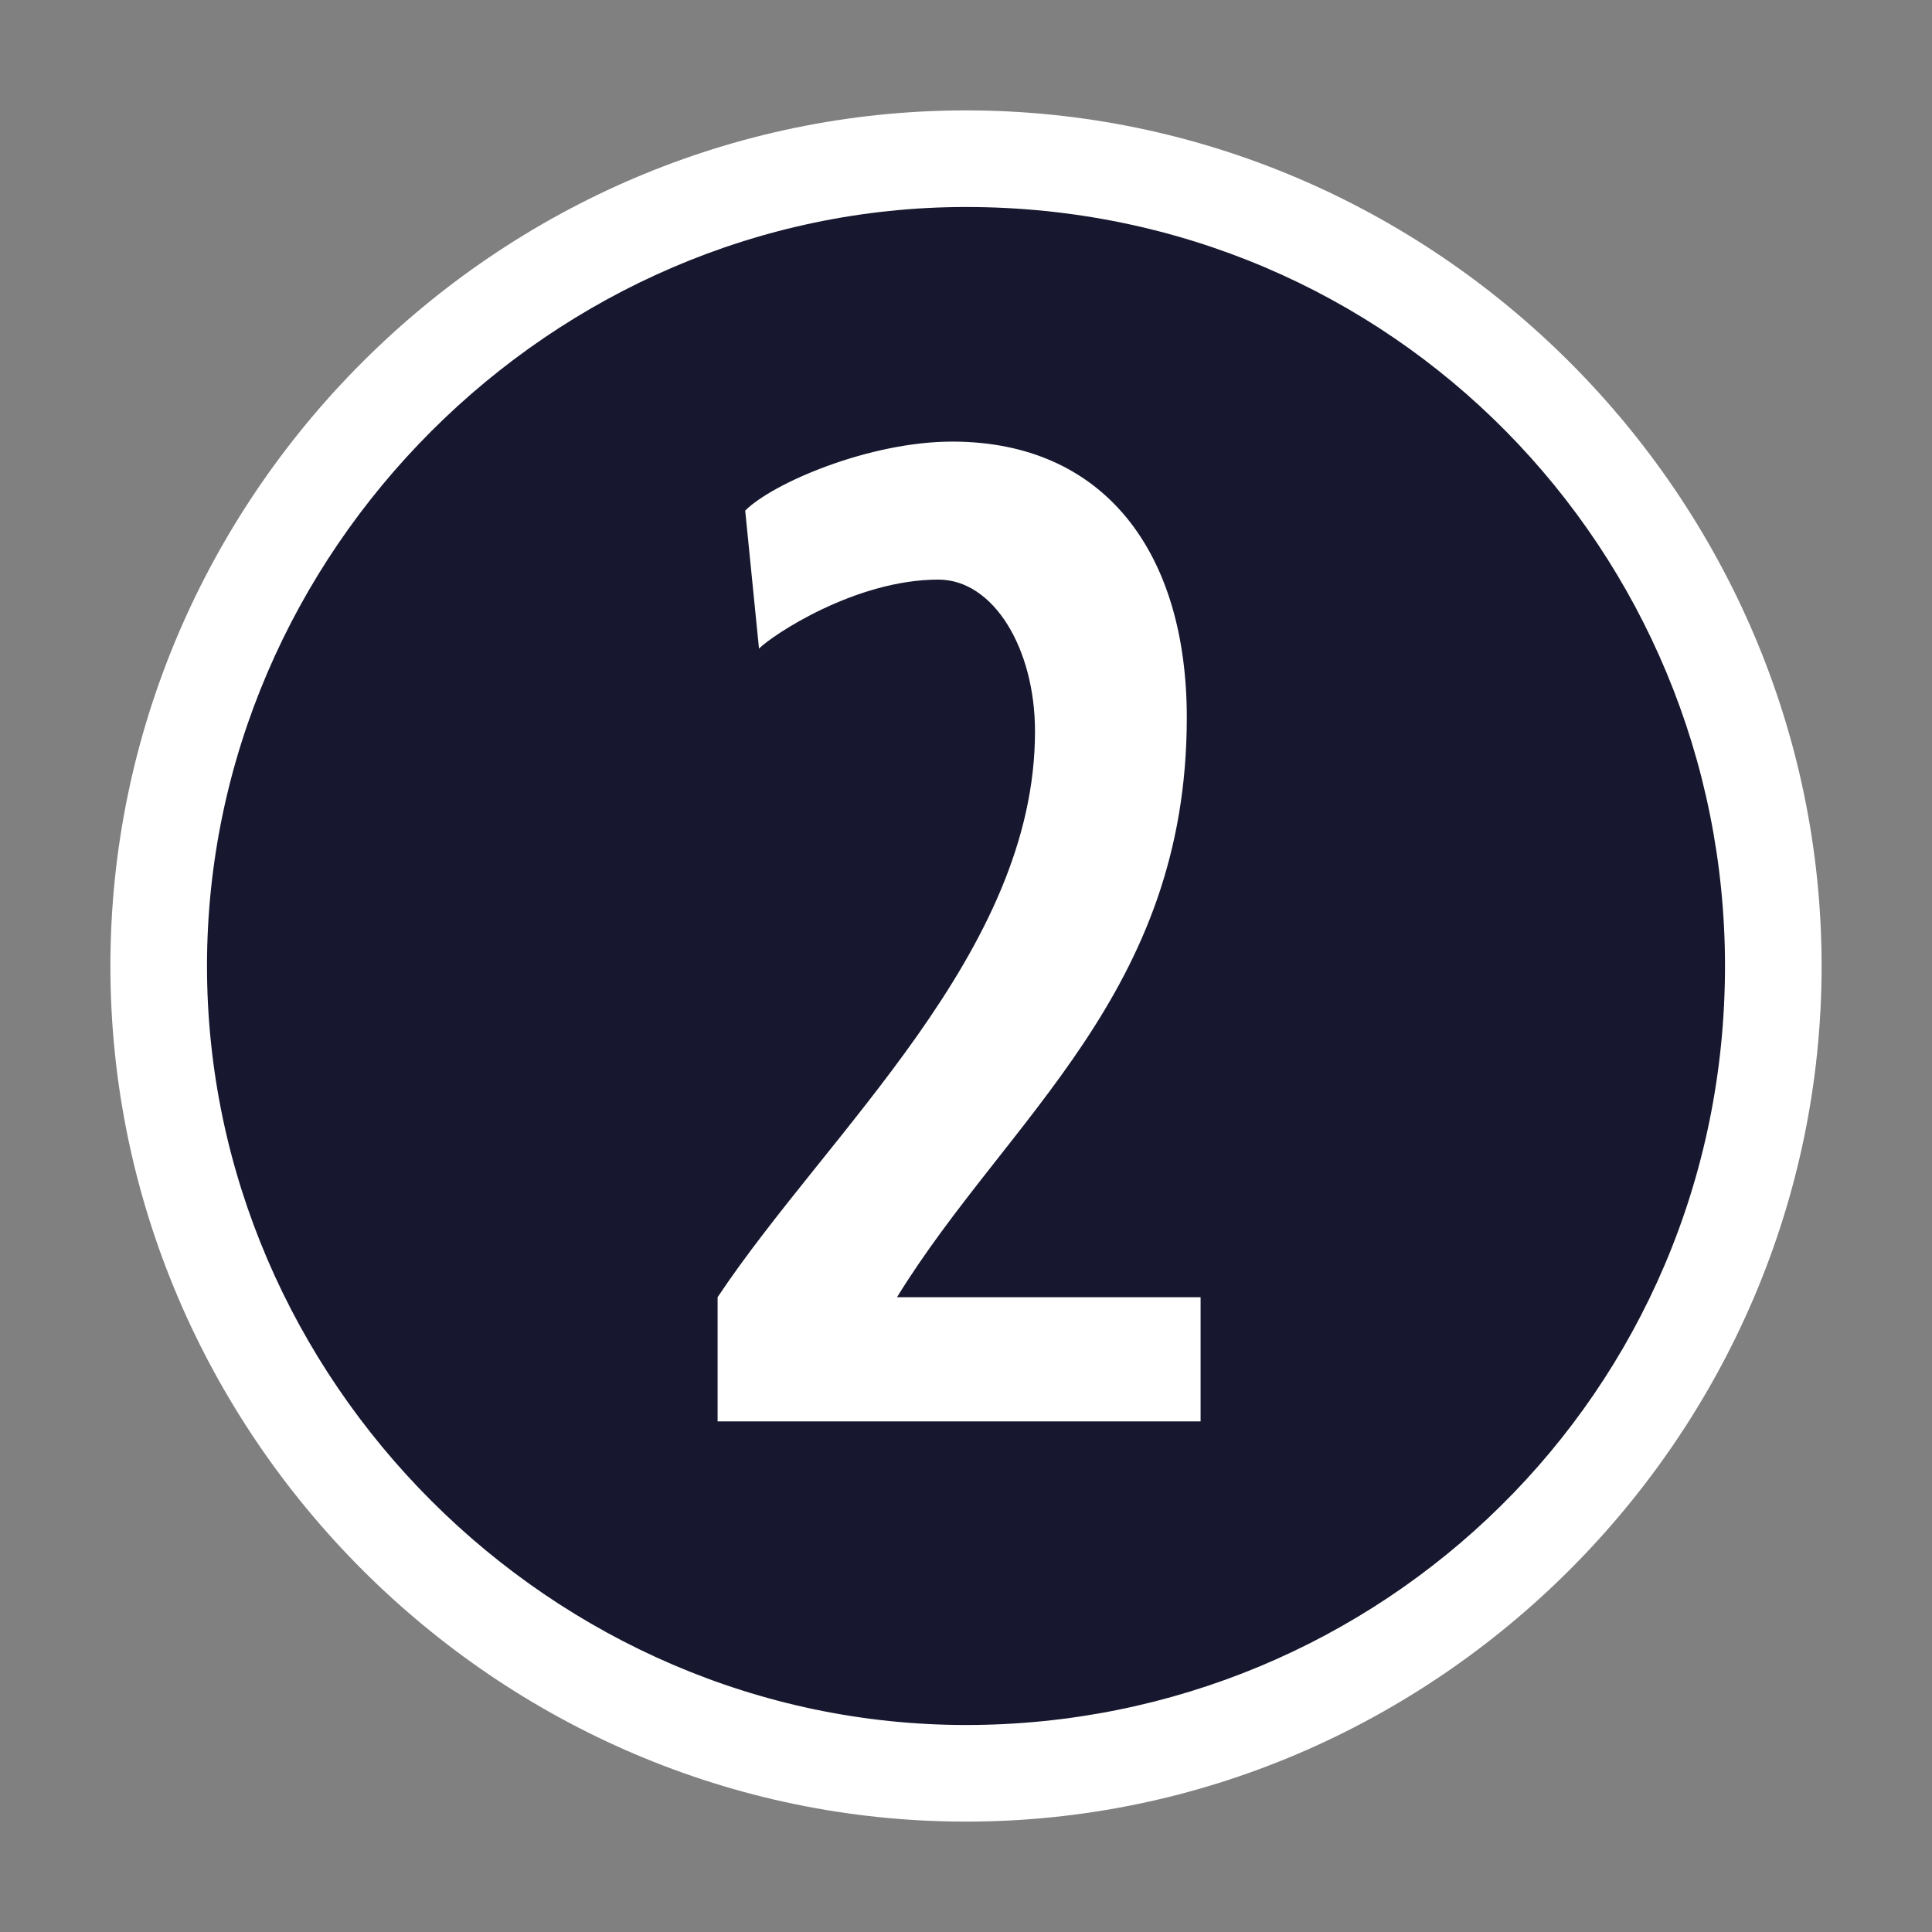
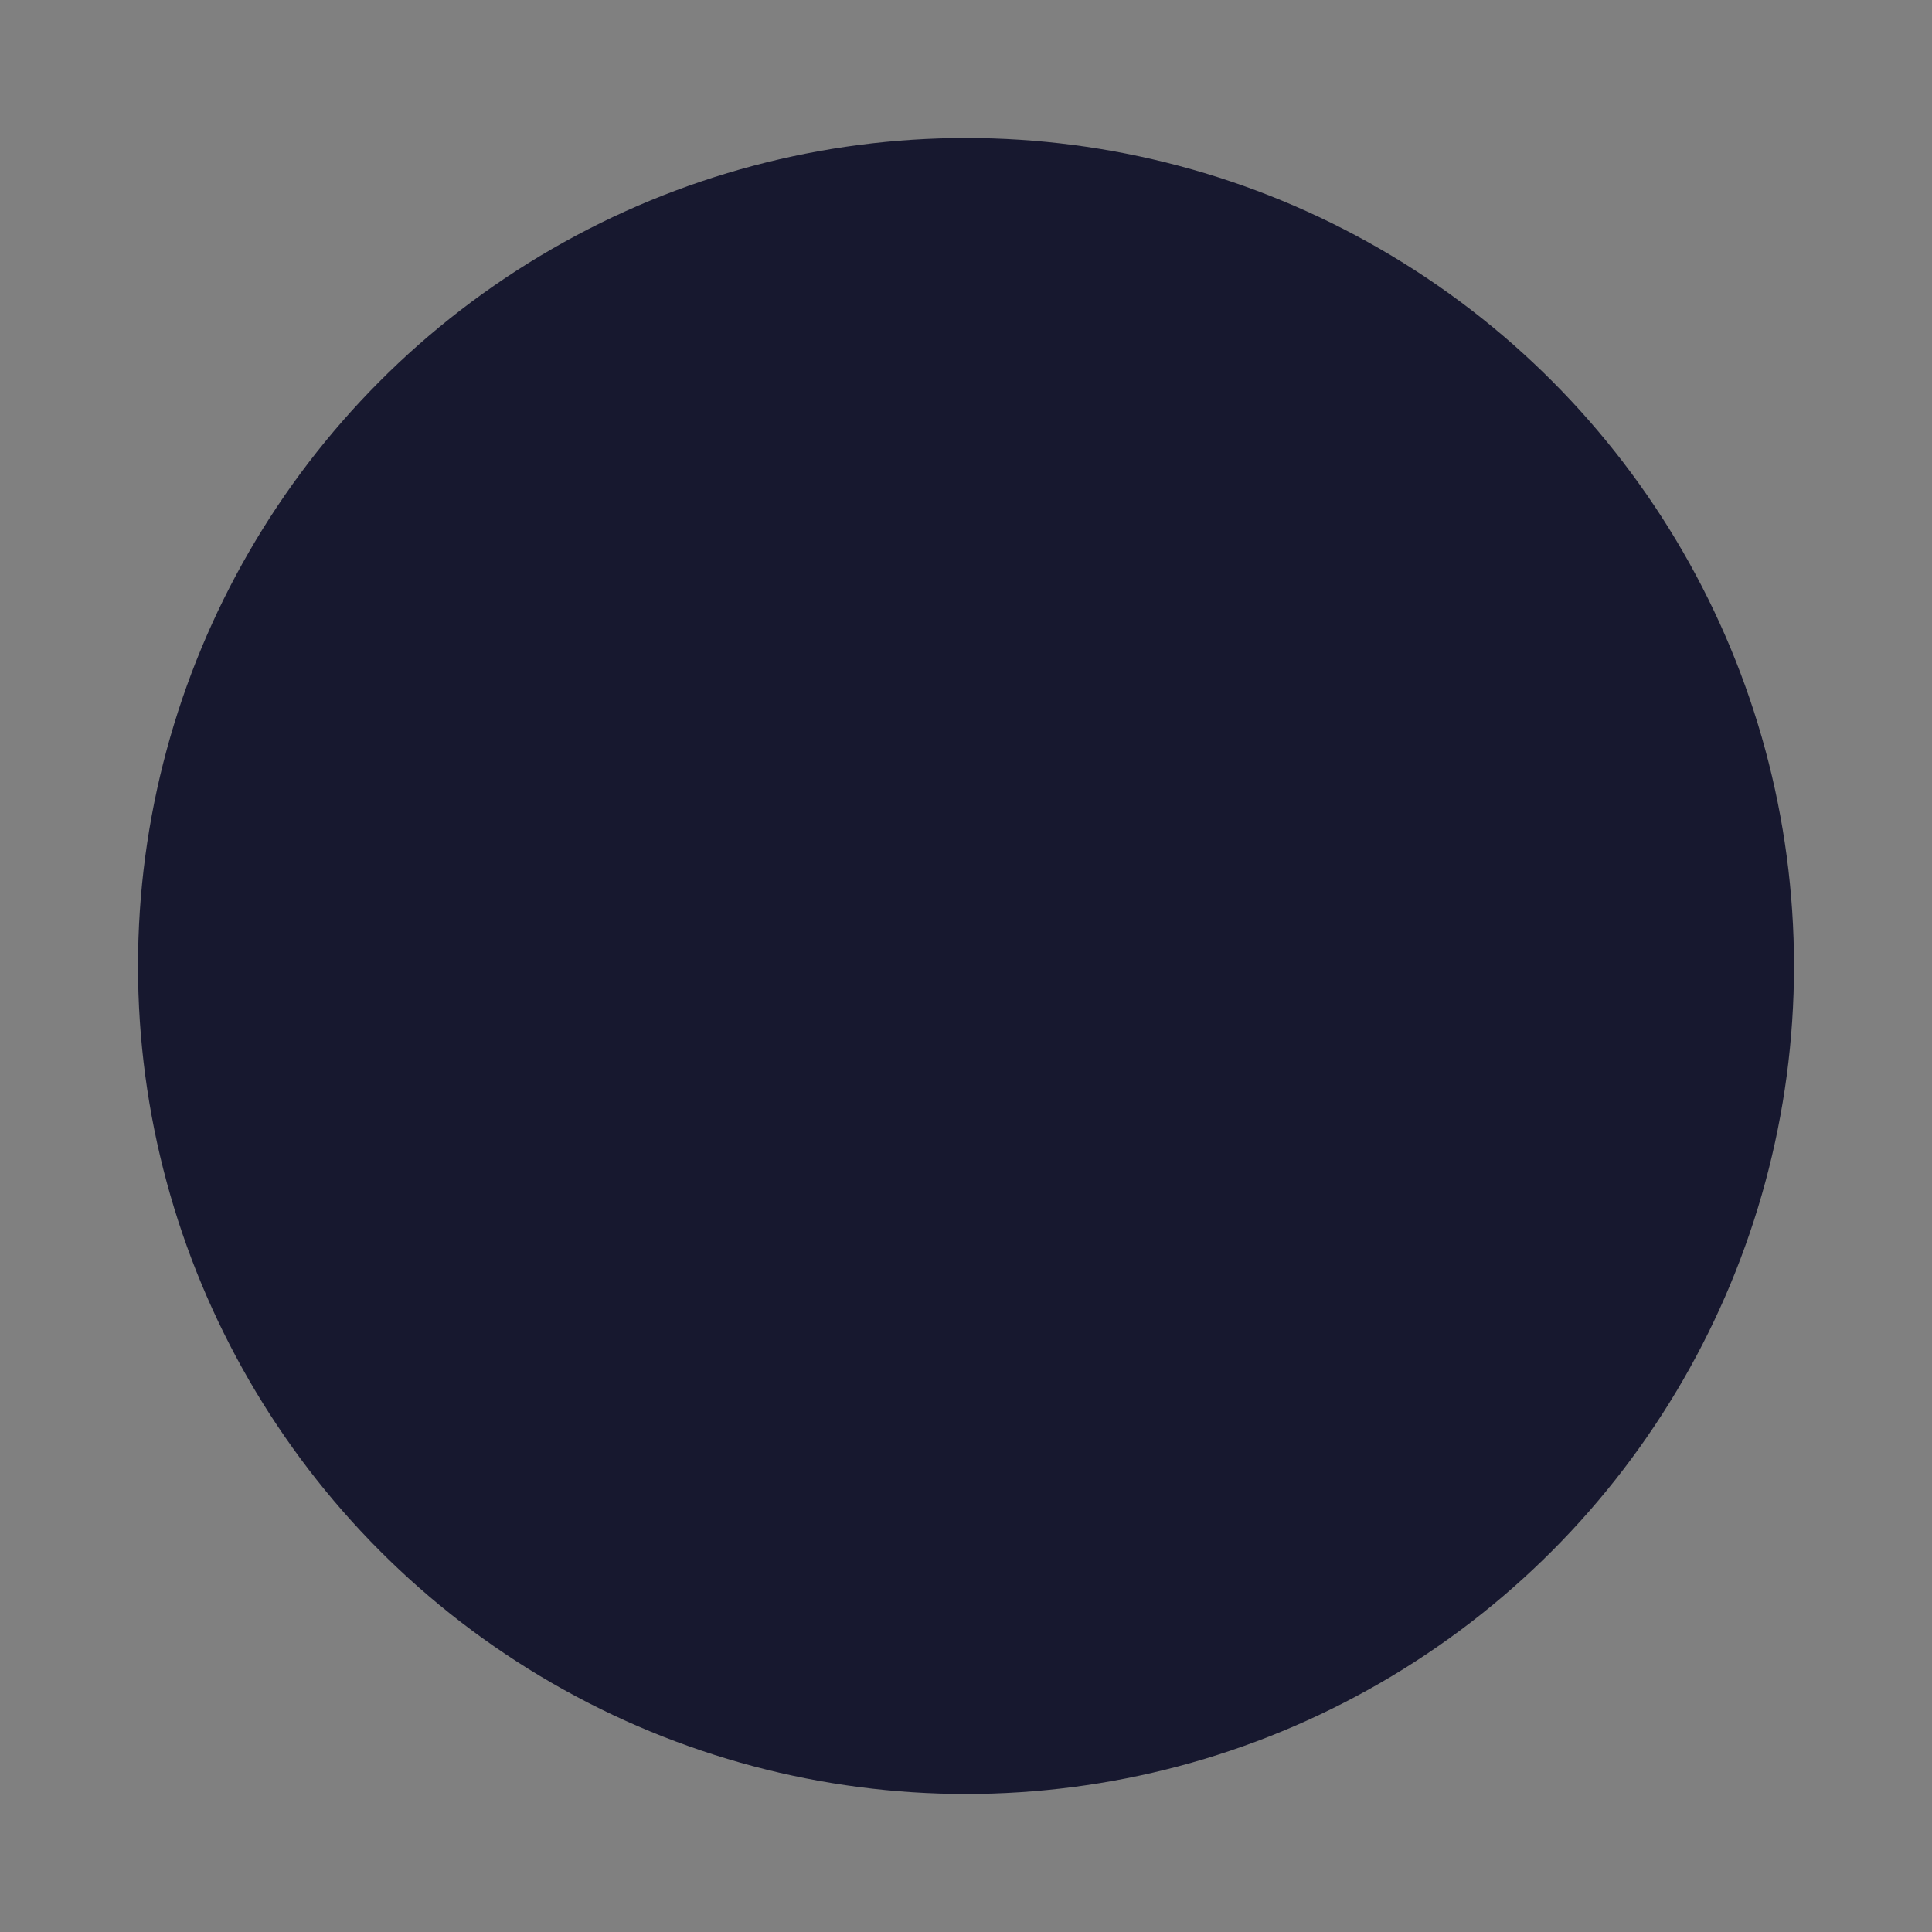
<svg xmlns="http://www.w3.org/2000/svg" version="1.1" id="Calque_1" x="0px" y="0px" viewBox="0 0 14 14" enable-background="new 0 0 14 14" xml:space="preserve">
  <rect x="0" y="0" width="14" height="14" fill="#808080" stroke="none" />
  <g>
    <circle fill="#17182F" cx="7" cy="7" r="6" />
-     <path fill="#FFFFFF" d="M7,0.8c3.4,0,6.2,2.8,6.2,6.2s-2.8,6.2-6.2,6.2S0.8,10.4,0.8,7C0.8,3.6,3.6,0.8,7,0.8z M7,12.5   c3,0,5.5-2.4,5.5-5.5c0-3-2.4-5.5-5.5-5.5C4,1.5,1.5,4,1.5,7S4,12.5,7,12.5z M5.2,9.4C6,8.2,7.5,6.9,7.5,5.3c0-0.6-0.3-1.1-0.7-1.1   c-0.6,0-1.2,0.4-1.3,0.5l-0.1-1c0.2-0.2,0.9-0.5,1.5-0.5c1.1,0,1.7,0.8,1.7,2c0,2-1.3,2.9-2.1,4.2h2.2v0.9H5.2V9.4z" />
  </g>
</svg>